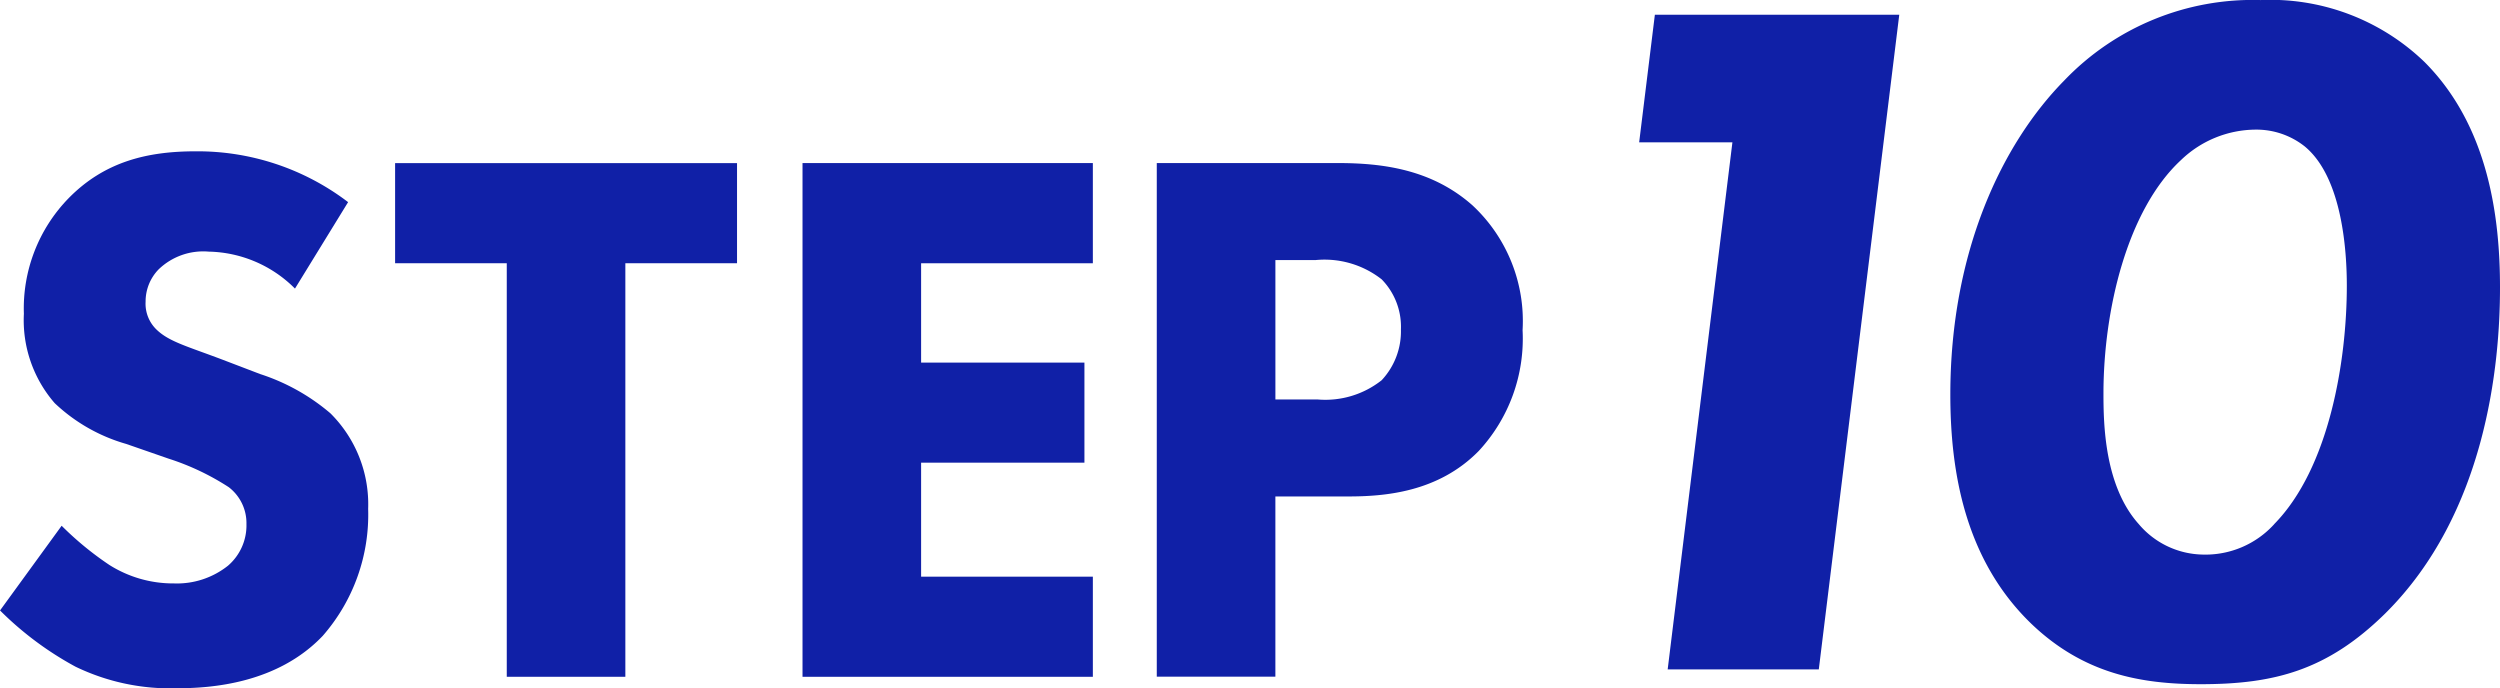
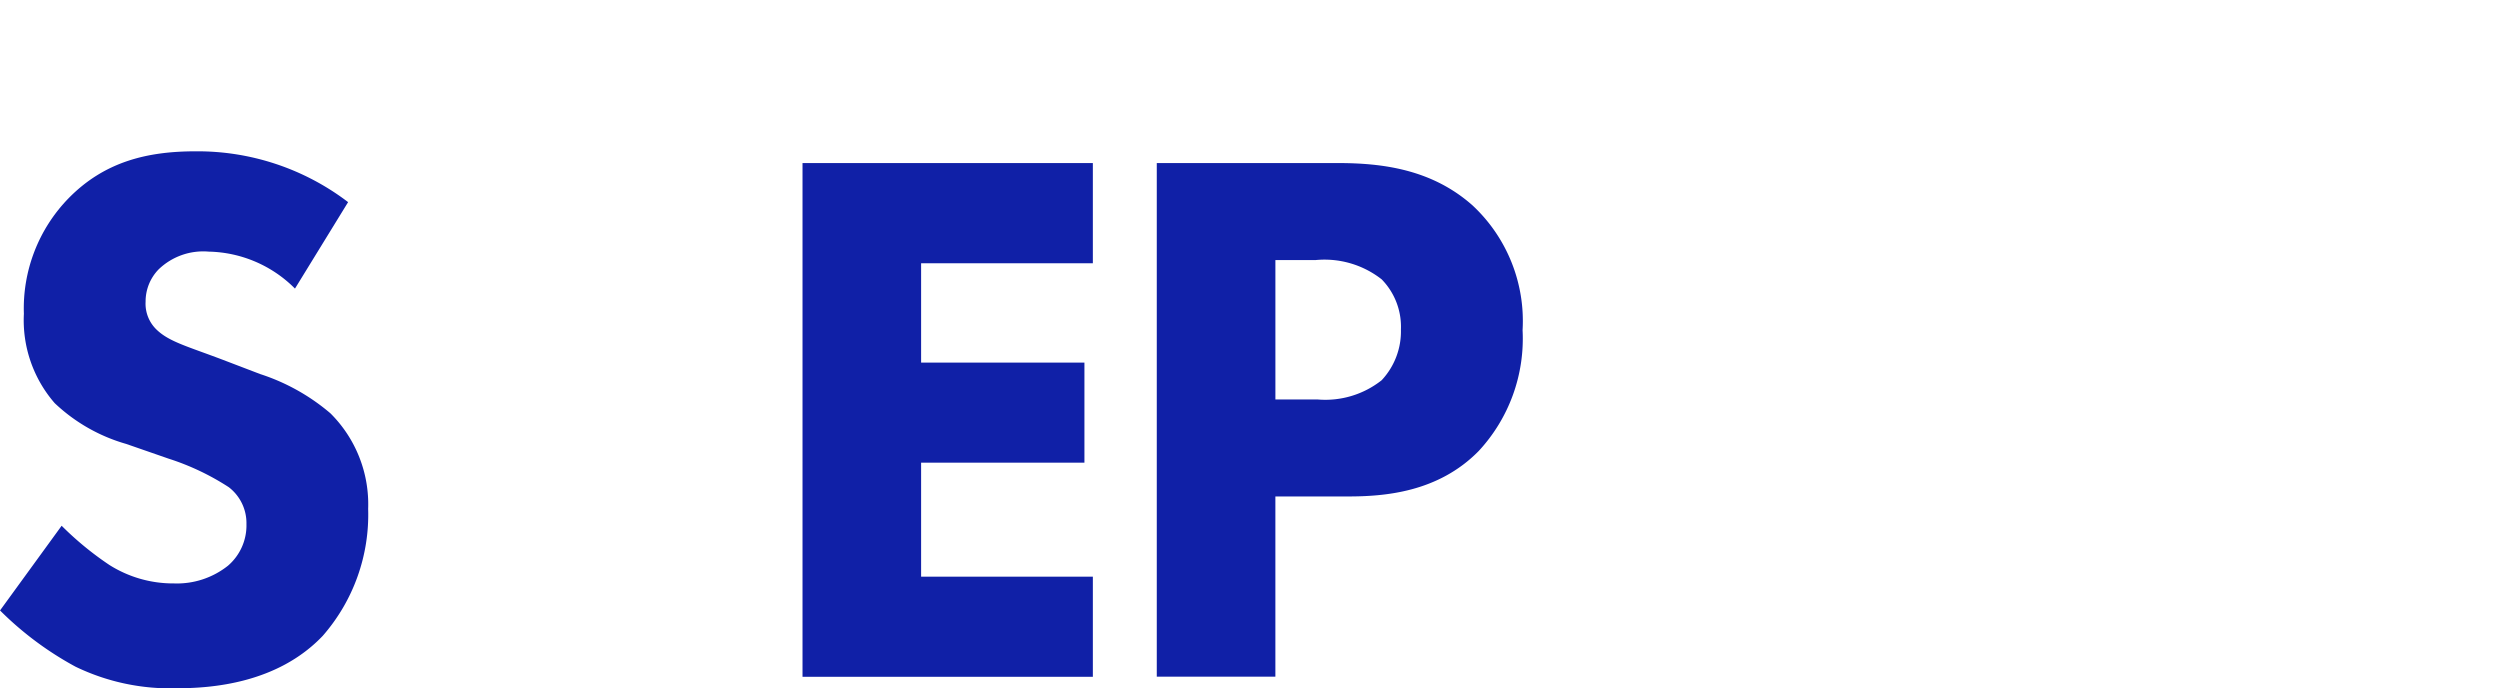
<svg xmlns="http://www.w3.org/2000/svg" width="153.074" height="42.143" viewBox="0 0 153.074 42.143">
  <g id="グループ_4830" data-name="グループ 4830" transform="translate(0)">
    <g id="で利用開始_" data-name="で利用開始 " transform="translate(0 9.277)" style="isolation: isolate">
      <g id="グループ_4821" data-name="グループ 4821" transform="translate(0 0)" style="isolation: isolate">
        <path id="パス_11103" data-name="パス 11103" d="M2008.128,763.612a7.66,7.66,0,0,0-5.282-2.263,3.933,3.933,0,0,0-3.064,1.084,2.814,2.814,0,0,0-.8,1.98,2.2,2.2,0,0,0,.707,1.745c.755.707,1.839.99,3.961,1.791l2.357.9a12.614,12.614,0,0,1,4.291,2.4,7.846,7.846,0,0,1,2.311,5.847,11.27,11.27,0,0,1-2.783,7.781c-2.782,2.923-6.837,3.206-8.911,3.206a13.324,13.324,0,0,1-6.224-1.32,20.027,20.027,0,0,1-4.622-3.443l3.772-5.186a19.318,19.318,0,0,0,2.923,2.4,7.311,7.311,0,0,0,3.962,1.131,5.02,5.02,0,0,0,3.3-1.085,3.252,3.252,0,0,0,1.131-2.546,2.774,2.774,0,0,0-1.084-2.263,15.373,15.373,0,0,0-3.679-1.745l-2.592-.9a10.587,10.587,0,0,1-4.386-2.5,7.735,7.735,0,0,1-1.887-5.47,9.668,9.668,0,0,1,2.735-7.073c2.217-2.263,4.857-2.876,7.781-2.876a15.2,15.2,0,0,1,9.336,3.112Z" transform="translate(-1990.067 -755.219)" fill="#1020a7" />
-         <path id="パス_11104" data-name="パス 11104" d="M2039.981,762.4v25.321h-7.261V762.4h-6.837v-6.13h20.936v6.13Z" transform="translate(-2001.691 -755.559)" fill="#1020a7" />
        <path id="パス_11105" data-name="パス 11105" d="M2080.591,762.4h-10.516v6.083h10v6.13h-10v6.979h10.516v6.13h-17.777V756.266h17.777Z" transform="translate(-2013.676 -755.559)" fill="#1020a7" />
        <path id="パス_11106" data-name="パス 11106" d="M2106.01,756.266c2.735,0,5.753.377,8.252,2.593a9.675,9.675,0,0,1,3.064,7.639,10.113,10.113,0,0,1-2.688,7.4c-2.5,2.547-5.8,2.782-8.016,2.782h-4.432v11.034h-7.262V756.266Zm-3.819,14.476h2.593a5.561,5.561,0,0,0,3.914-1.179,4.38,4.38,0,0,0,1.179-3.112,4.149,4.149,0,0,0-1.179-3.065,5.665,5.665,0,0,0-4.055-1.179h-2.452Z" transform="translate(-2024.099 -755.559)" fill="#1020a7" />
      </g>
    </g>
    <g id="で利用開始_2" data-name="で利用開始 " transform="translate(100.365 0)" style="isolation: isolate">
      <g id="グループ_4822" data-name="グループ 4822" transform="translate(0 0)" style="isolation: isolate">
-         <path id="パス_11107" data-name="パス 11107" d="M2144.364,750.633h-5.71l.962-7.813h14.964l-4.927,40.086H2140.4Z" transform="translate(-2138.654 -741.918)" fill="#1020a7" />
-         <path id="パス_11108" data-name="パス 11108" d="M2171.79,779.648c-4.026-3.906-4.929-9.255-4.929-14,0-8.774,3.186-15.385,6.973-19.232a15.969,15.969,0,0,1,12.019-4.928,13.6,13.6,0,0,1,10.036,3.787c3.967,3.967,4.628,9.616,4.628,13.823,0,4.688-.842,13.823-7.032,19.953-3.546,3.485-6.792,4.327-11.3,4.327C2178.581,783.375,2175.035,782.773,2171.79,779.648Zm14.9-6.07c3.366-3.425,4.448-9.976,4.448-14.6,0-1.983-.241-6.611-2.585-8.534a4.761,4.761,0,0,0-3-1.022,6.642,6.642,0,0,0-4.568,1.863c-3.306,3.065-4.748,9.2-4.748,14.3,0,1.864.06,5.65,2.164,7.993a5.244,5.244,0,0,0,3.907,1.863A5.684,5.684,0,0,0,2186.694,773.578Z" transform="translate(-2147.808 -741.485)" fill="#1020a7" />
-       </g>
+         </g>
    </g>
  </g>
</svg>